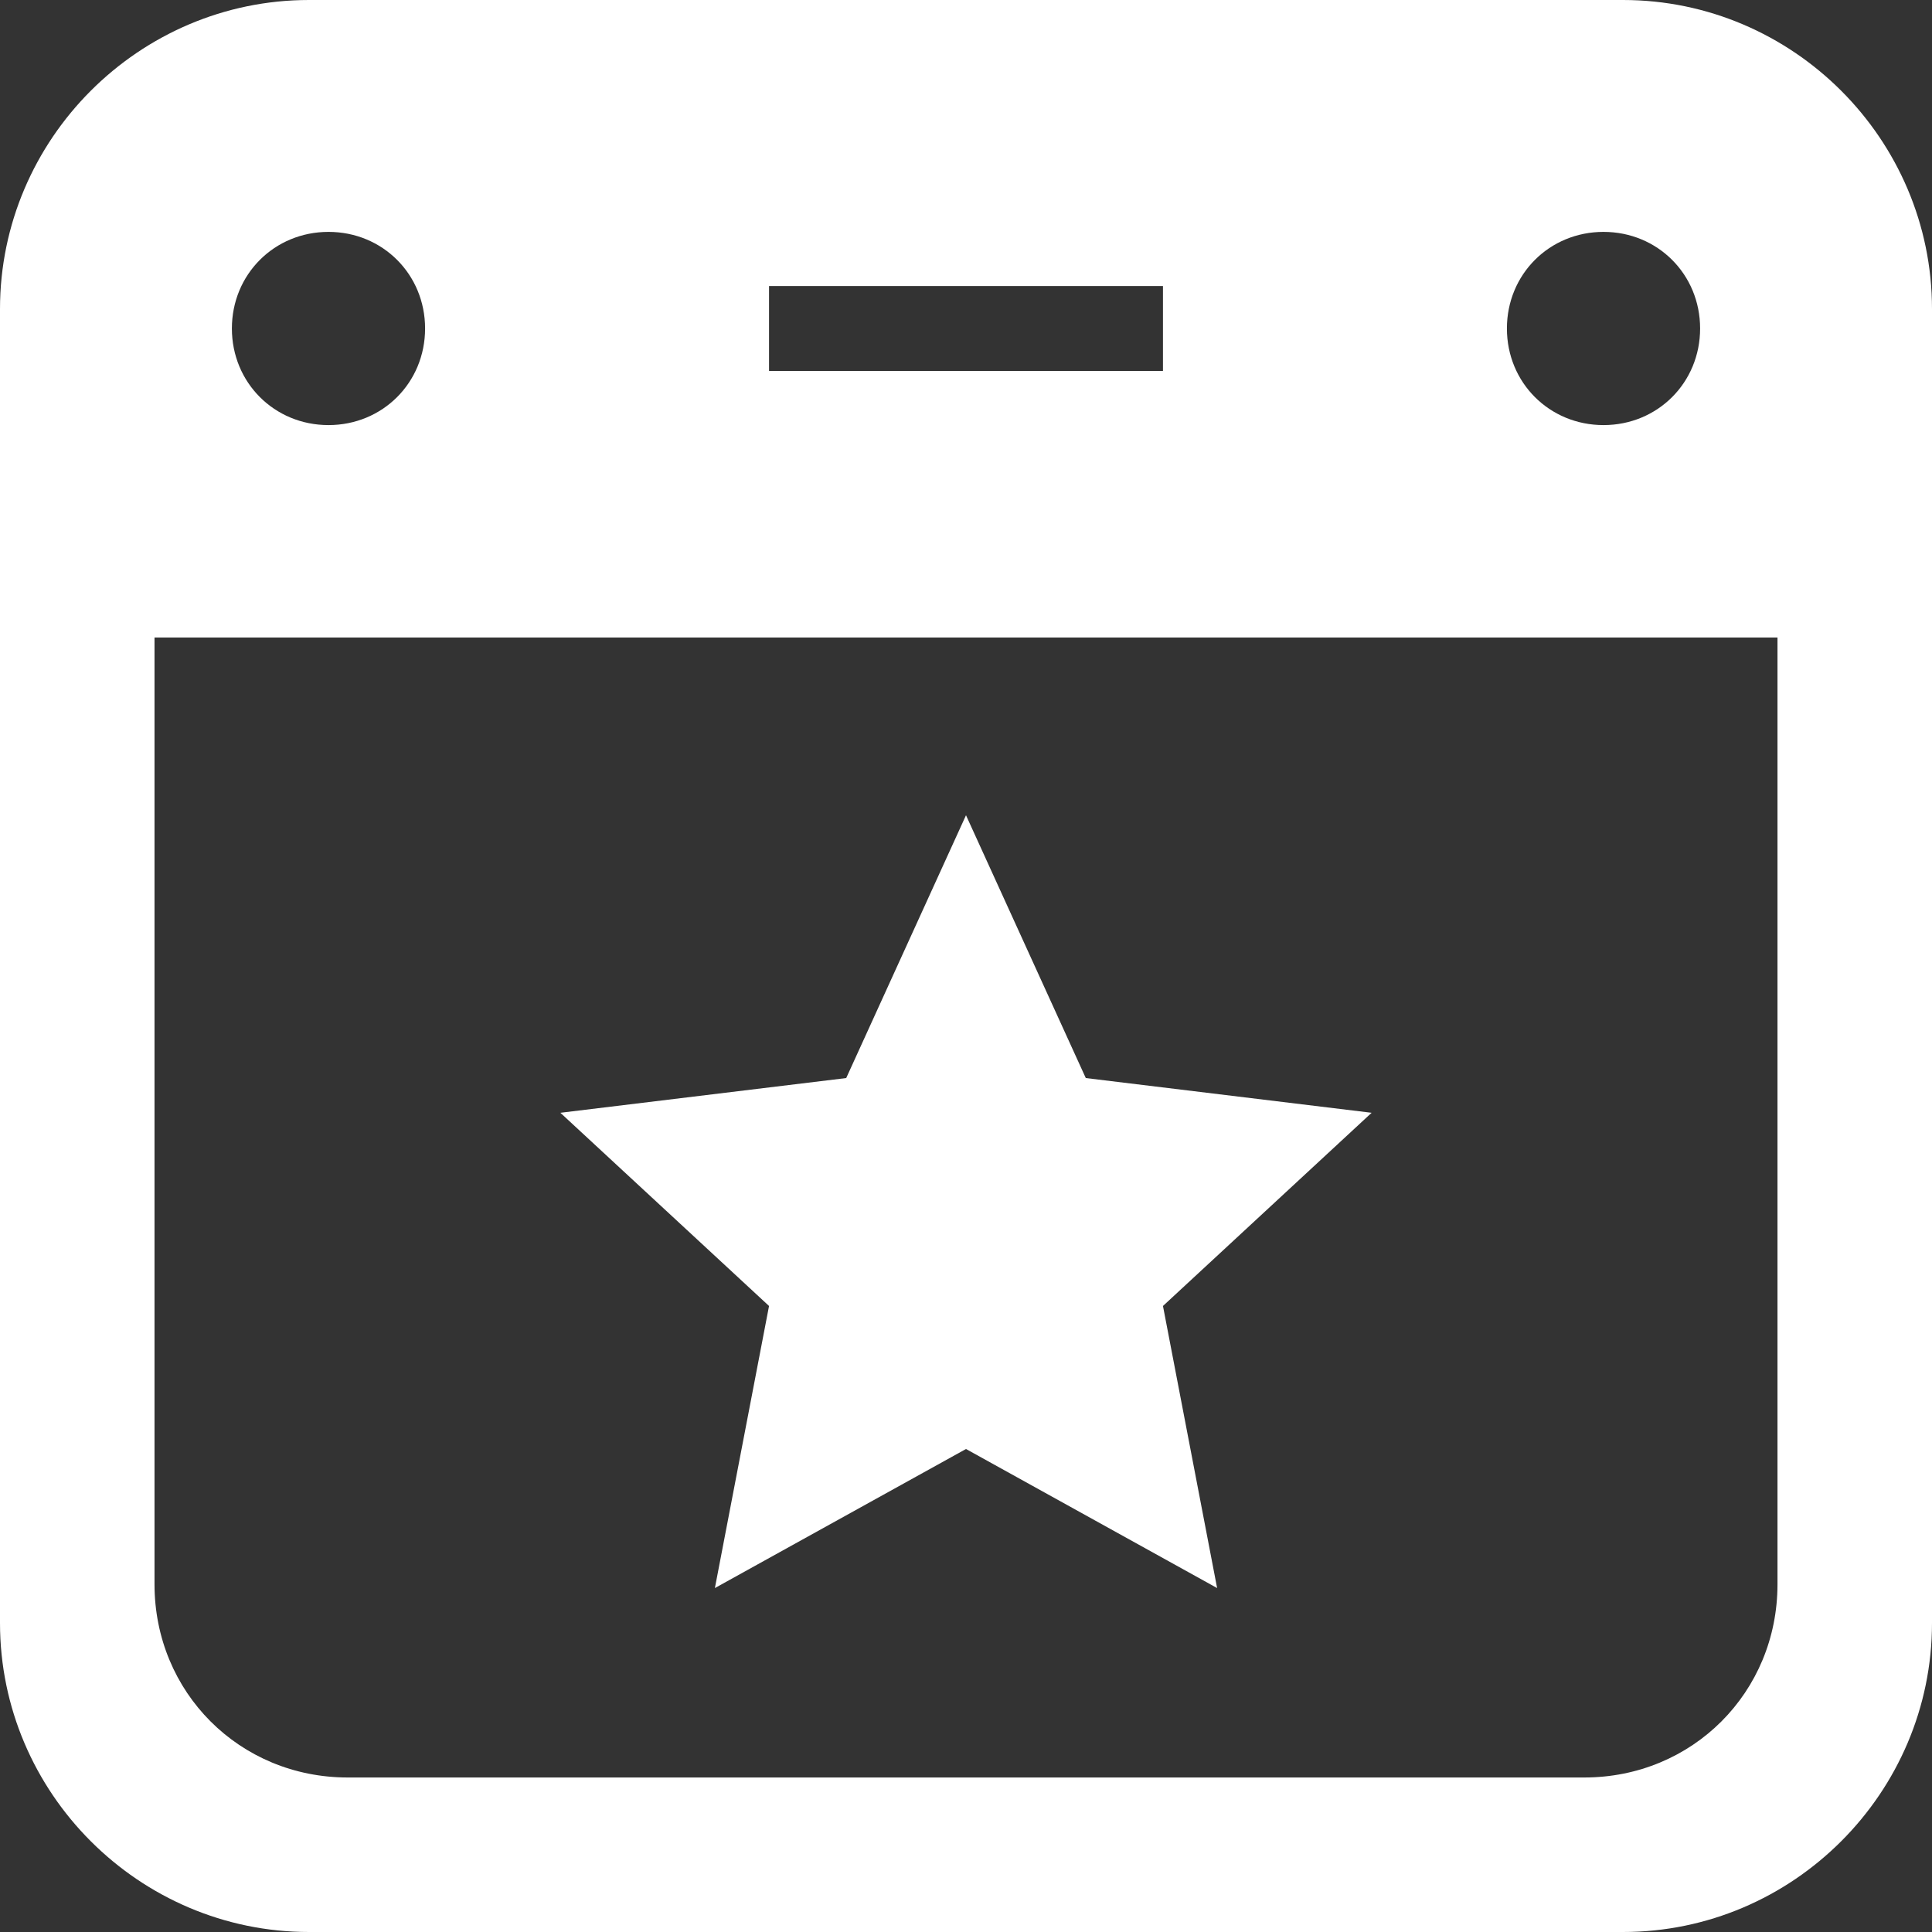
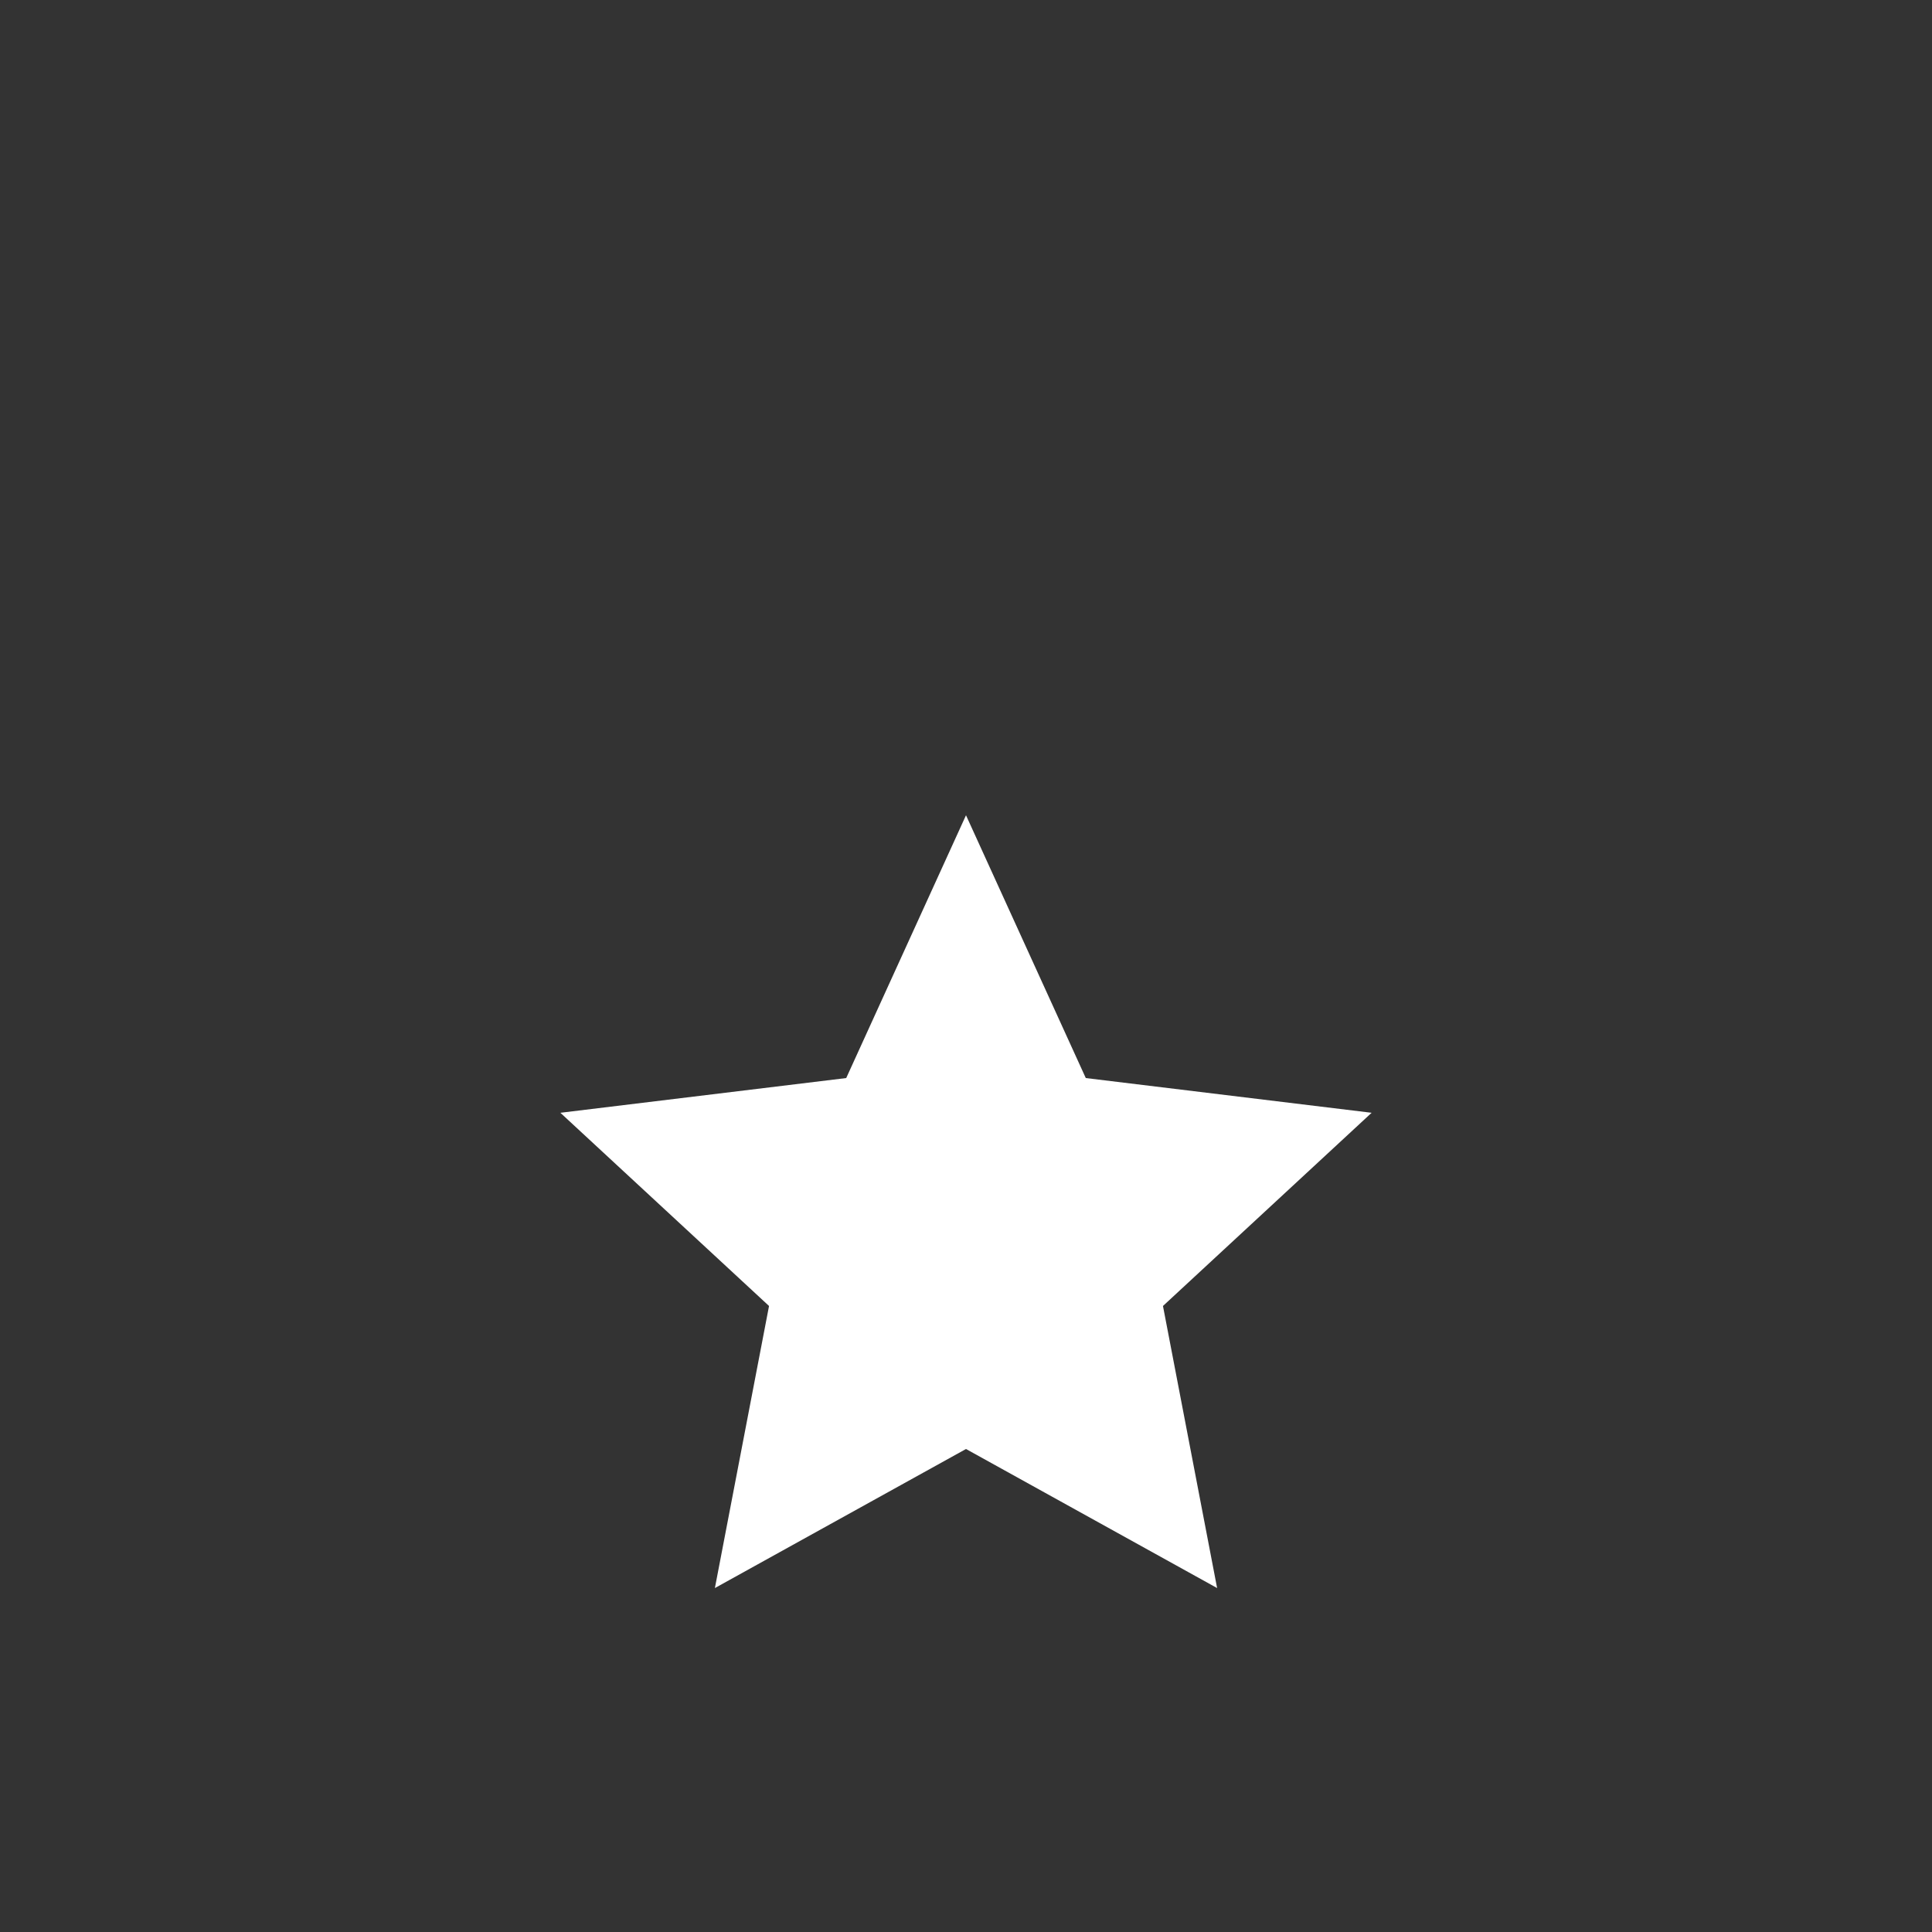
<svg xmlns="http://www.w3.org/2000/svg" viewBox="0 0 40 40" version="1.1">
  <rect x="0" y="0" width="40" height="40" fill="#333333" stroke="none" />
  <g id="surface1">
-     <path style=" stroke:none;fill-rule:nonzero;fill:rgb(100%,100%,100%);fill-opacity:1;" d="M 33.602 0 L 6.398 0 C 2.879 0 0 2.879 0 6.398 L 0 33.602 C 0 37.121 2.879 40 6.398 40 L 33.602 40 C 37.121 40 40 37.121 40 33.602 L 40 6.398 C 40 2.879 37.121 0 33.602 0 Z M 24.078 5.922 L 24.078 7.68 L 15.922 7.68 L 15.922 5.922 Z M 6.801 4.801 C 7.922 4.801 8.801 5.68 8.801 6.801 C 8.801 7.922 7.922 8.801 6.801 8.801 C 5.68 8.801 4.801 7.922 4.801 6.801 C 4.801 5.68 5.68 4.801 6.801 4.801 Z M 33.199 4.801 C 34.32 4.801 35.199 5.68 35.199 6.801 C 35.199 7.922 34.32 8.801 33.199 8.801 C 32.078 8.801 31.199 7.922 31.199 6.801 C 31.199 5.68 32.078 4.801 33.199 4.801 Z M 36.801 32.801 C 36.801 35.039 35.039 36.801 32.801 36.801 L 7.199 36.801 C 4.961 36.801 3.199 35.039 3.199 32.801 L 3.199 13.199 L 36.801 13.199 Z M 36.801 32.801 " />
    <path style=" stroke:none;fill-rule:nonzero;fill:rgb(100%,100%,100%);fill-opacity:1;" d="M 20 16.879 L 22.48 22.32 L 28.398 23.039 L 24.078 27.039 L 25.199 32.879 L 20 30 L 14.801 32.879 L 15.922 27.039 L 11.602 23.039 L 17.52 22.32 Z M 20 16.879 " />
  </g>
</svg>